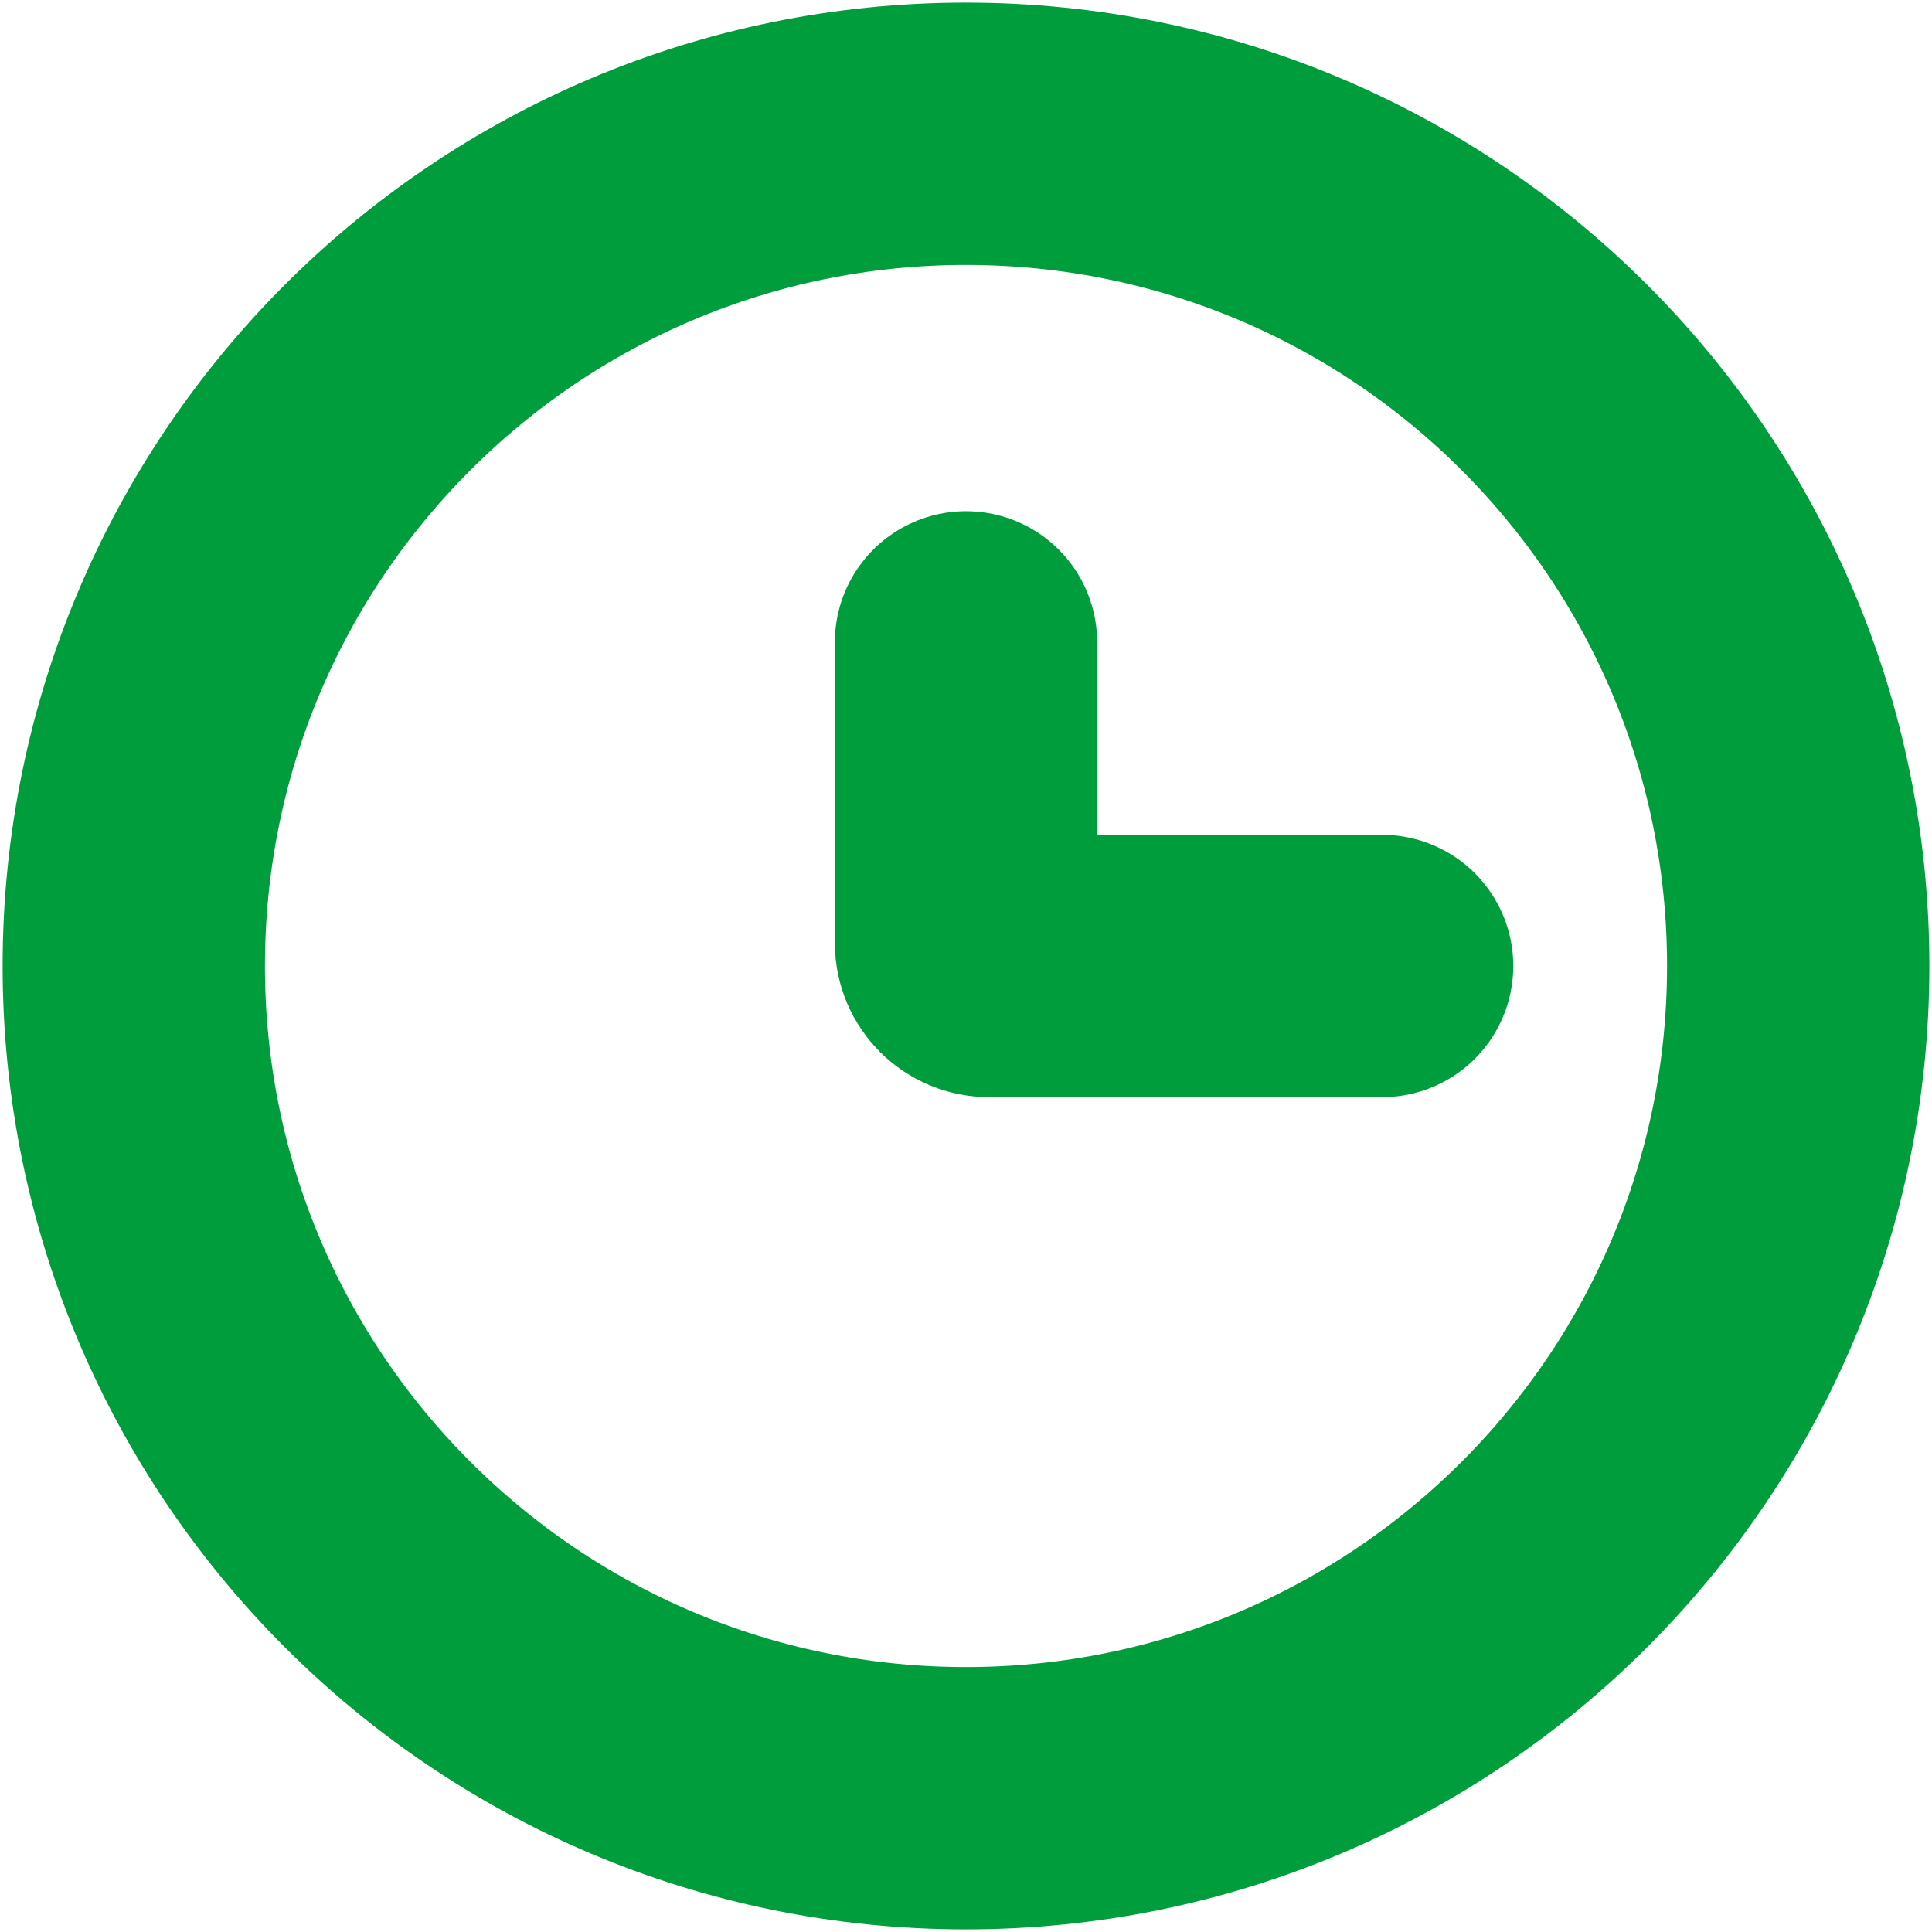
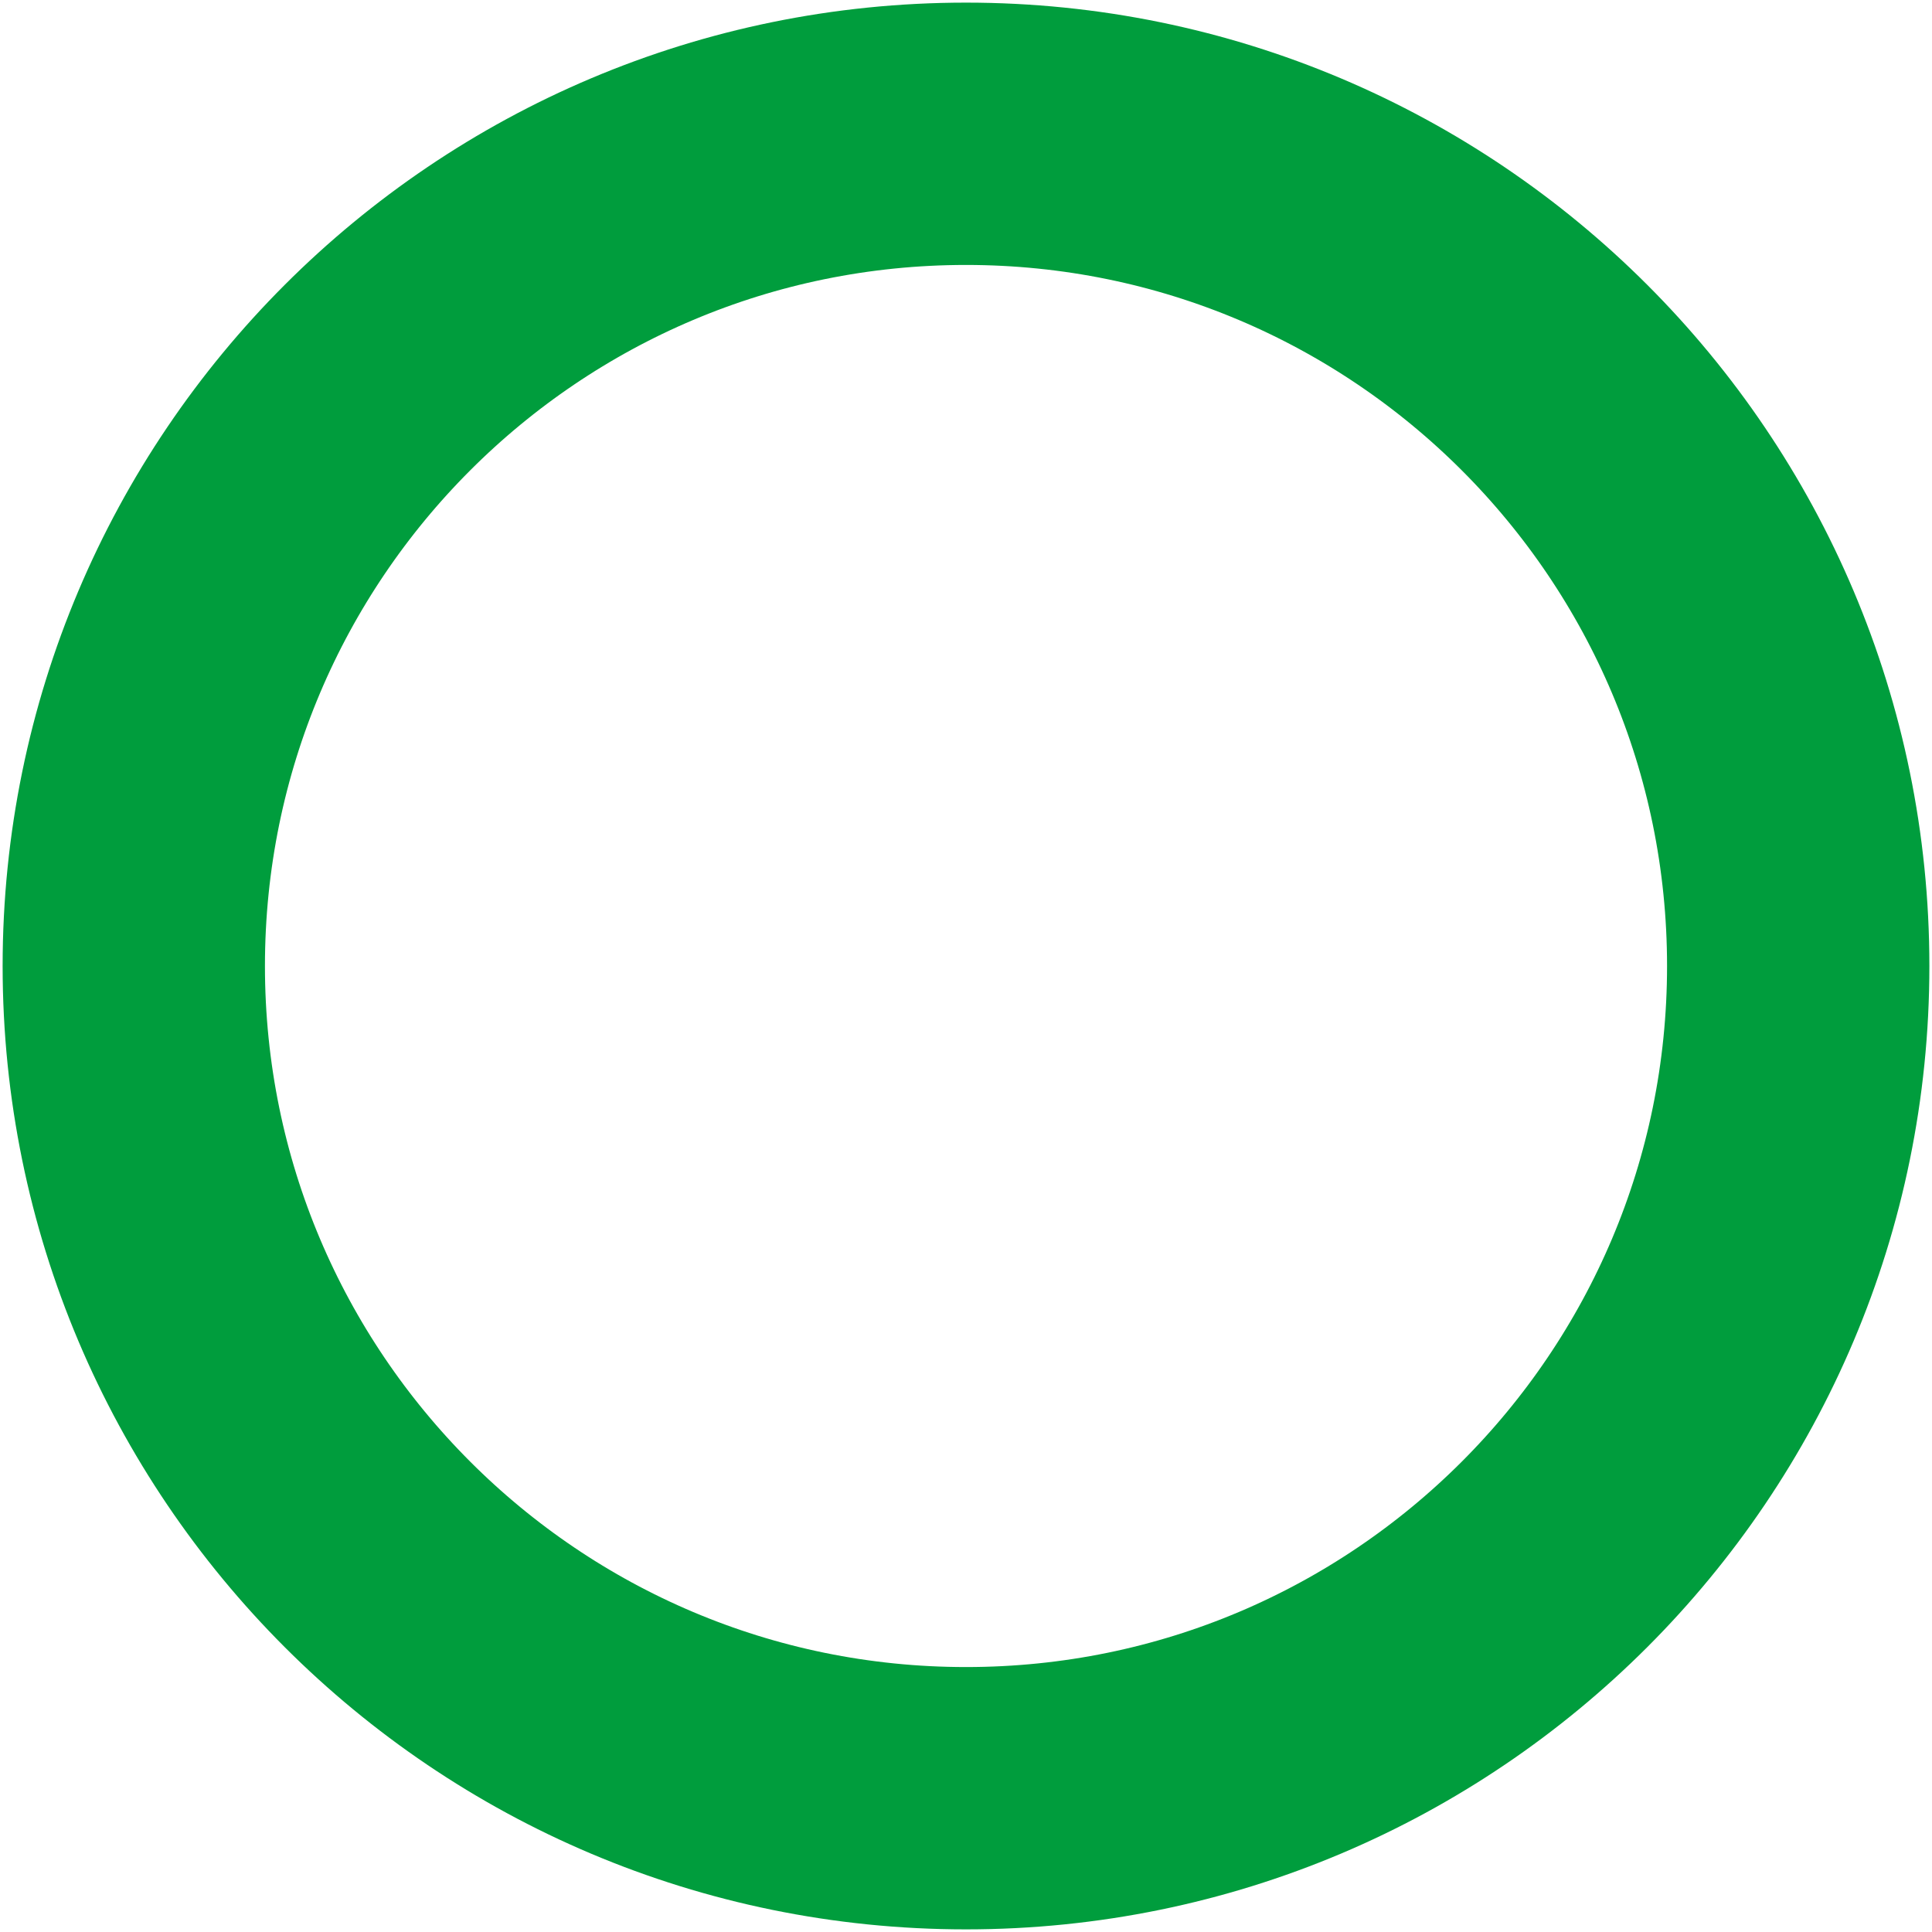
<svg xmlns="http://www.w3.org/2000/svg" width="491" height="491" viewBox="0 0 491 491" fill="none">
  <path d="M245.5 457C362.308 457 457 362.308 457 245.5C457 128.692 362.308 34 245.5 34C128.692 34 34 128.692 34 245.5C34 362.308 128.692 457 245.5 457Z" stroke="#009D3D" stroke-width="66.667" />
-   <path d="M351.25 245.5H251.375C248.13 245.5 245.5 242.87 245.5 239.625V163.25" stroke="#009D3D" stroke-width="66.667" stroke-linecap="round" />
</svg>